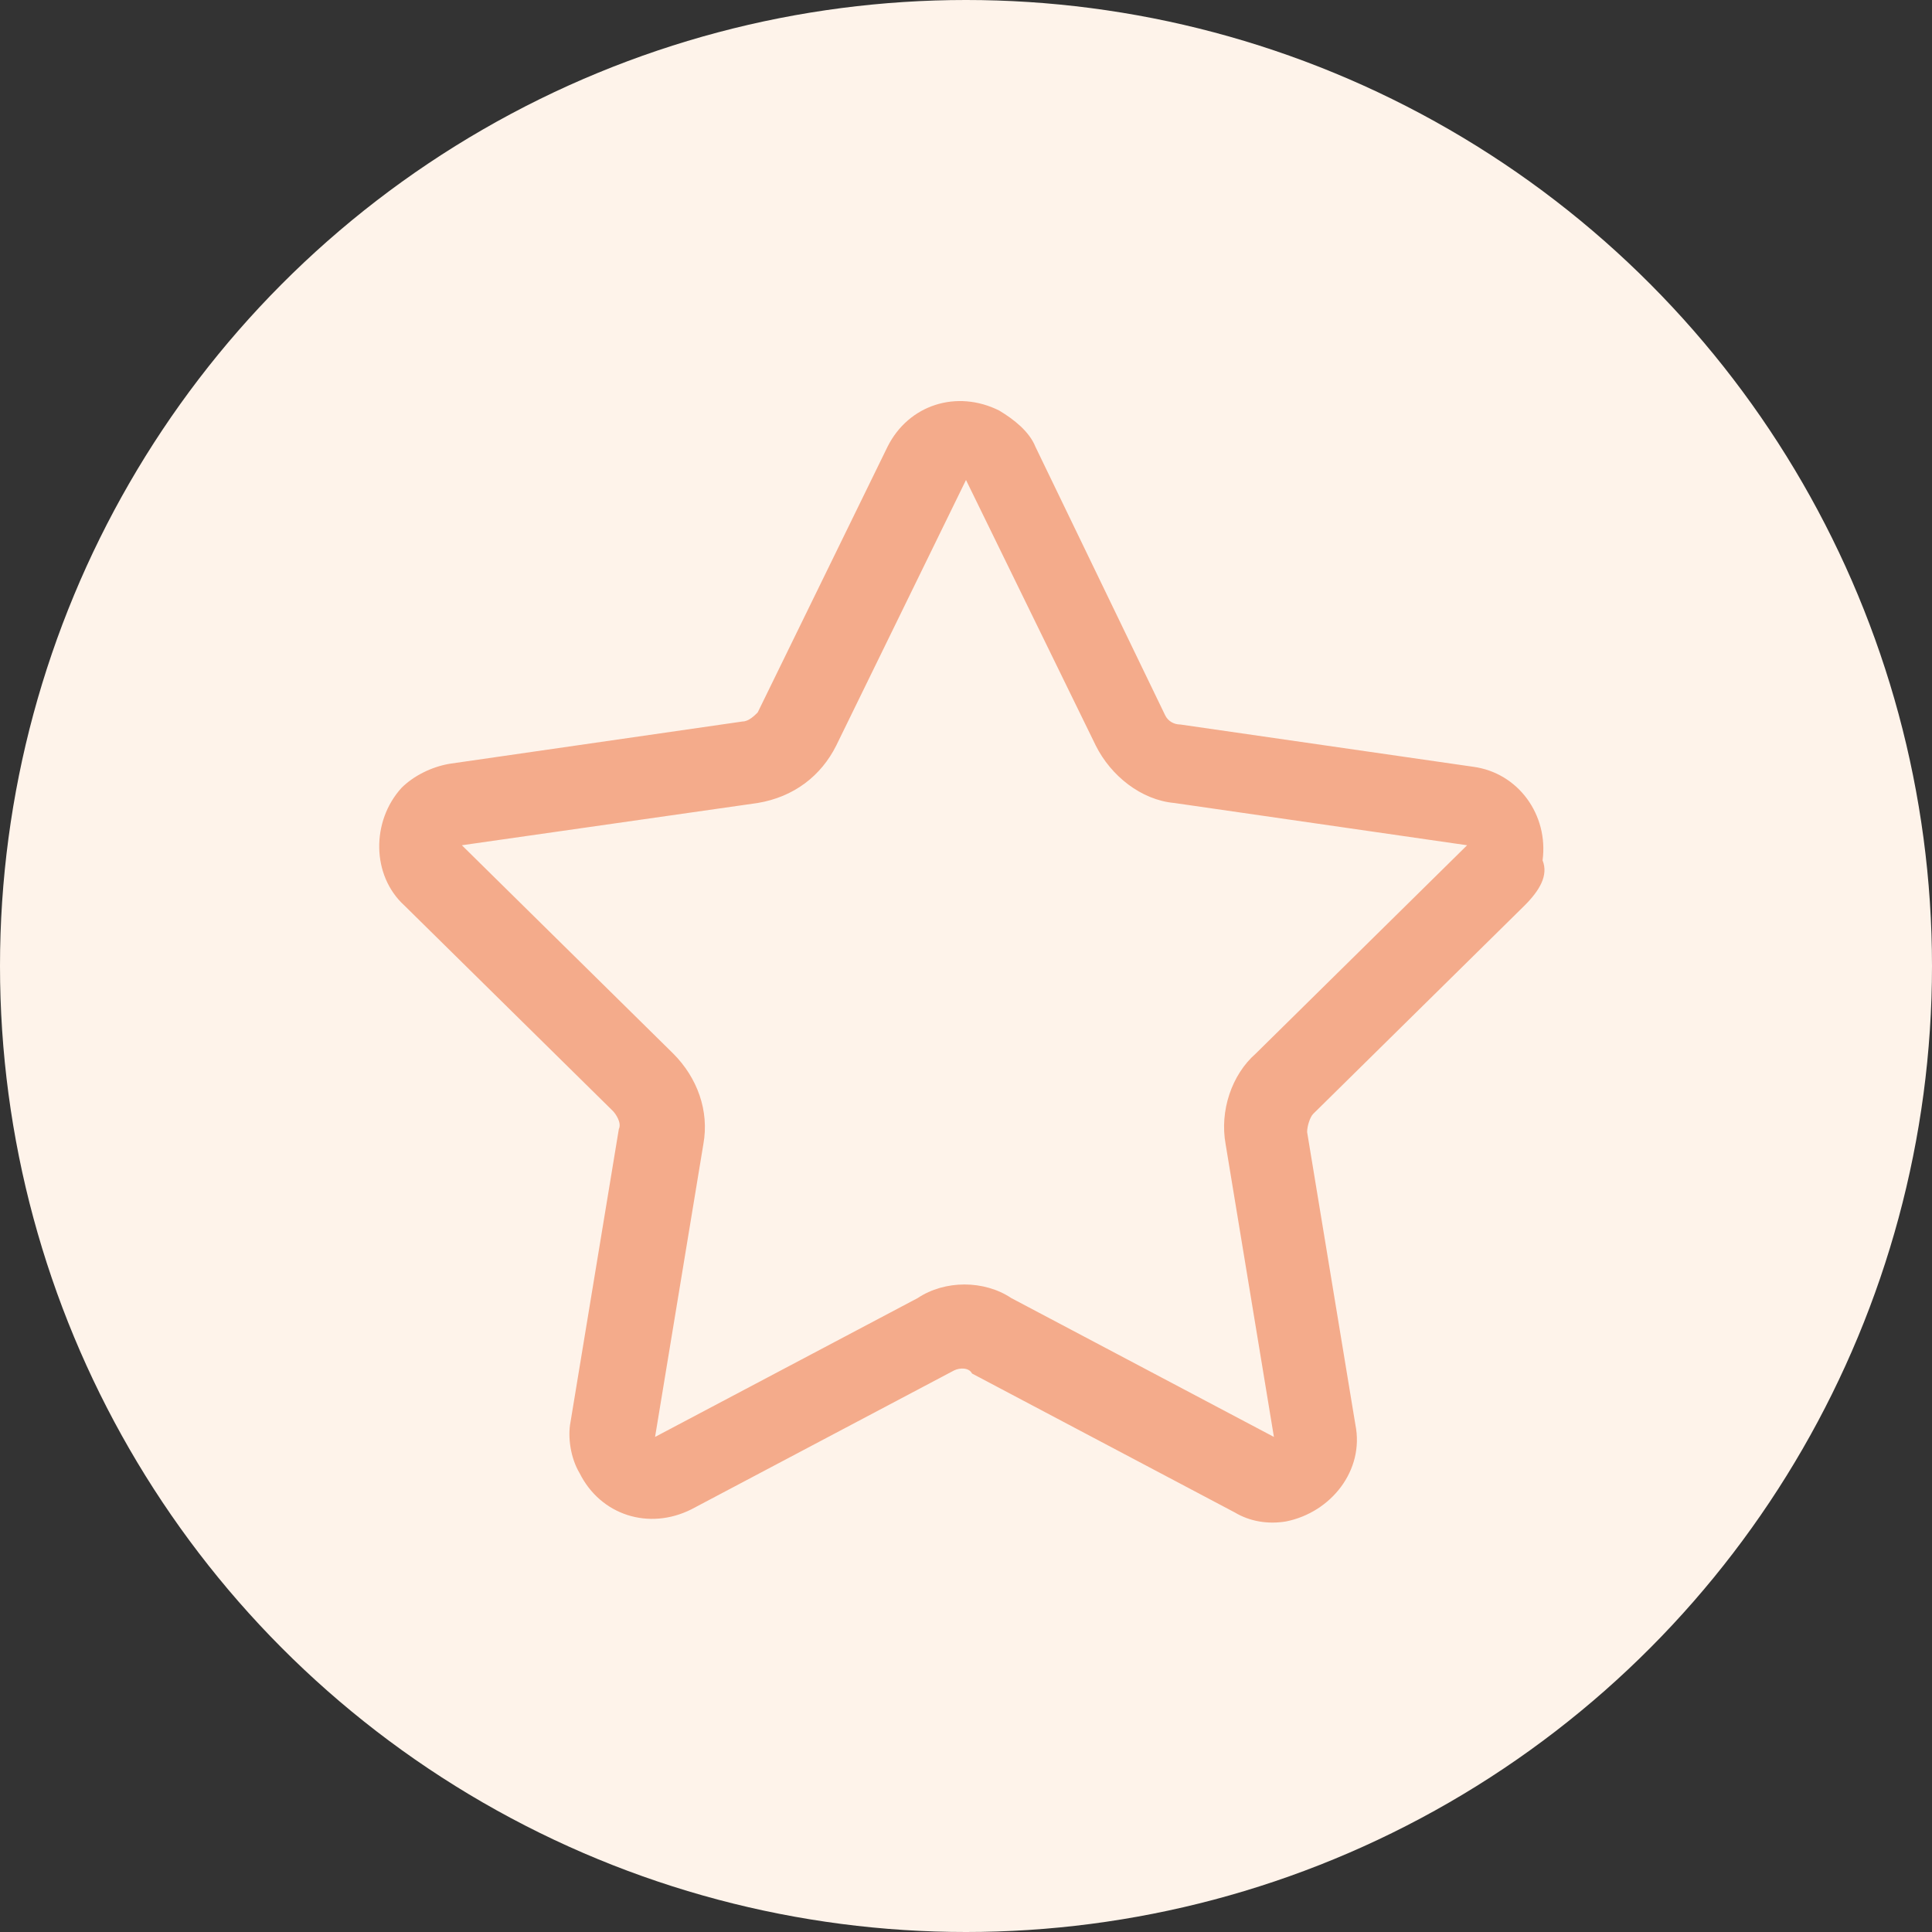
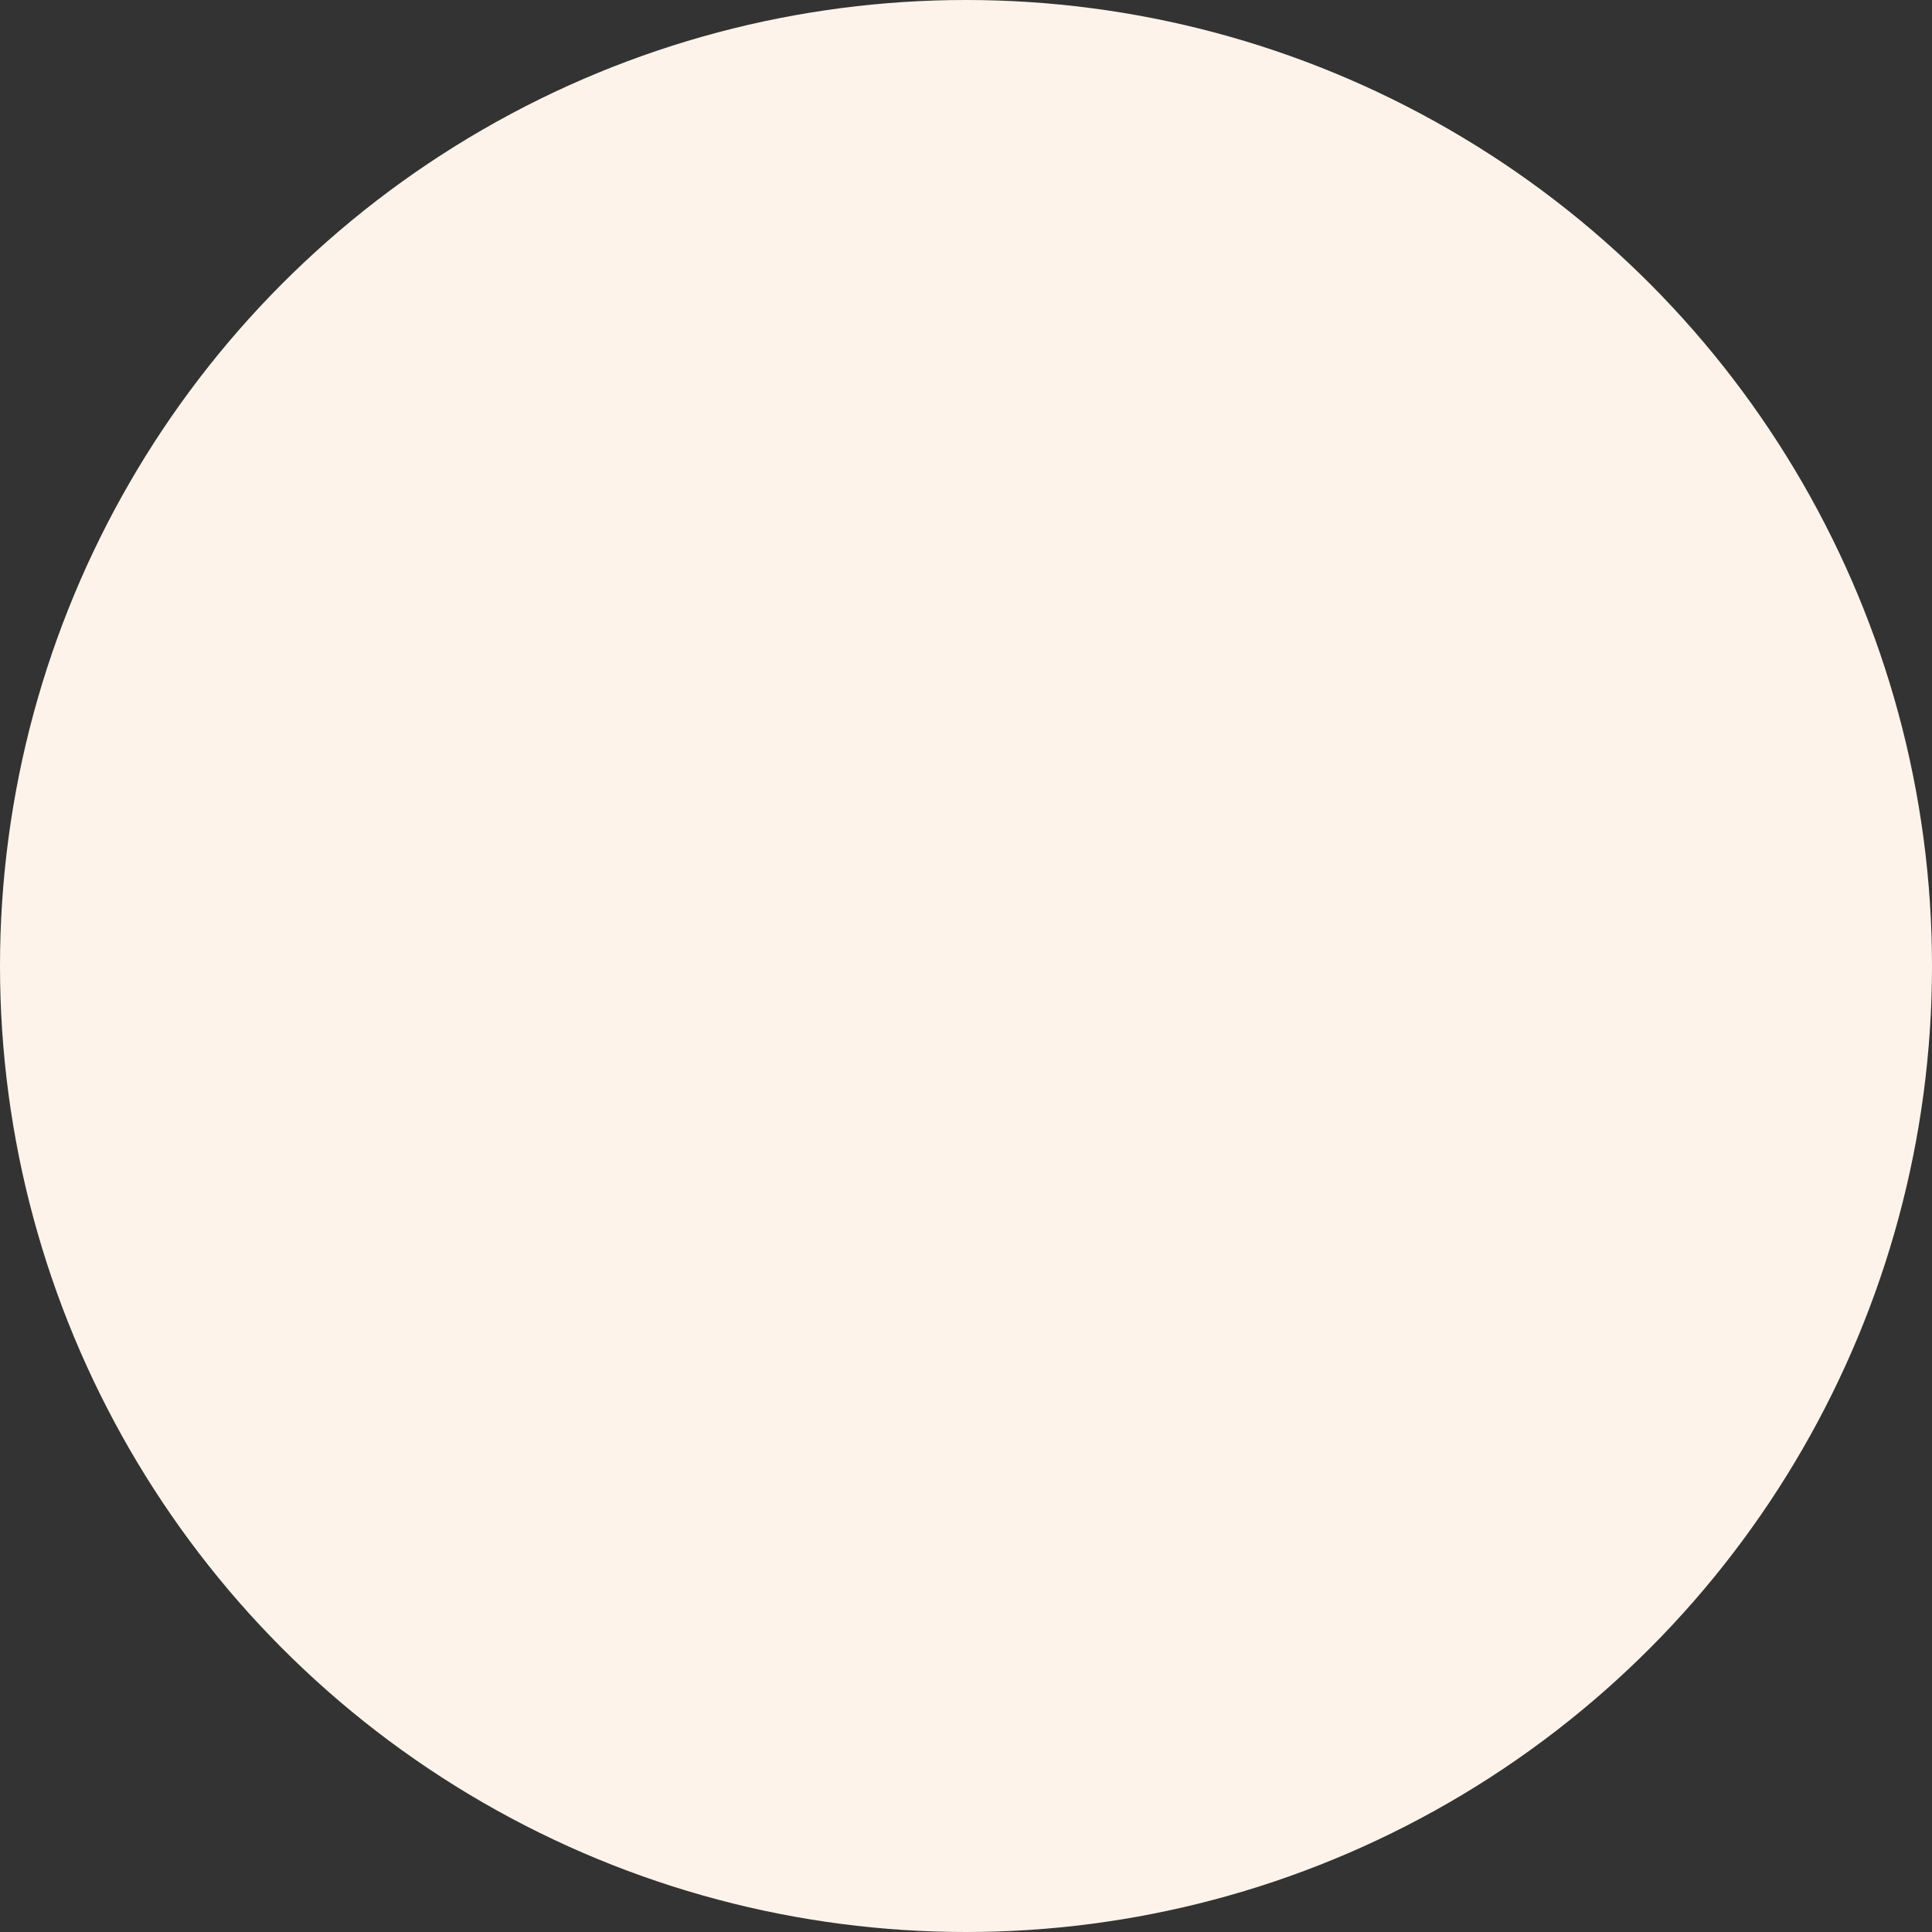
<svg xmlns="http://www.w3.org/2000/svg" version="1.1" id="图层_1" x="0px" y="0px" viewBox="0 0 64 64" style="enable-background:new 0 0 64 64;" xml:space="preserve">
  <rect x="0" y="0" width="64" height="64" fill="#333333" stroke="none" />
  <style type="text/css">
	.st0{fill:#ED6A1C;}
	.st1{fill:#3CAF3D;}
	.st2{fill:#EC691A;}
	.st3{fill:#919191;stroke:#919191;stroke-miterlimit:10;}
	.st4{fill:#919191;}
	.st5{fill:#7F8080;}
	.st6{fill:#9B9B9B;}
	.st7{fill:#FEF3EA;}
	.st8{fill:#F4AB8B;}
	.st9{fill:#FFFFFF;}
</style>
  <circle class="st7" cx="32" cy="32" r="32" />
-   <path class="st8" d="M33.5,43l8.7,4.6l-1.6-9.7c-0.2-1.1,0.2-2.3,1-3l7-6.9l-9.7-1.4c-1.1-0.1-2.1-0.9-2.6-1.9L32,15.9l-4.3,8.8  c-0.5,1-1.4,1.7-2.6,1.9L15.3,28l7,6.9c0.8,0.8,1.2,1.9,1,3l-1.6,9.7l8.7-4.6C31.3,42.4,32.6,42.4,33.5,43L33.5,43z M31.6,45.4  L22.9,50c-1.4,0.7-3,0.2-3.7-1.2c-0.3-0.5-0.4-1.2-0.3-1.7l1.6-9.7c0.1-0.2-0.1-0.5-0.2-0.6L13.4,30c-1.1-1-1.1-2.8-0.1-3.9  c0.4-0.4,1-0.7,1.6-0.8l9.7-1.4c0.2,0,0.4-0.2,0.5-0.3l4.3-8.8c0.7-1.4,2.3-1.9,3.7-1.2c0.5,0.3,1,0.7,1.2,1.2l4.3,8.9  c0.1,0.2,0.3,0.3,0.5,0.3l9.7,1.4c1.5,0.2,2.5,1.6,2.3,3.1C51.3,29,51,29.5,50.5,30l-7,6.9c-0.1,0.1-0.2,0.4-0.2,0.6l1.6,9.7  c0.3,1.5-0.8,2.9-2.3,3.2c-0.6,0.1-1.2,0-1.7-0.3l-8.7-4.6C32.1,45.3,31.8,45.3,31.6,45.4z" />
</svg>